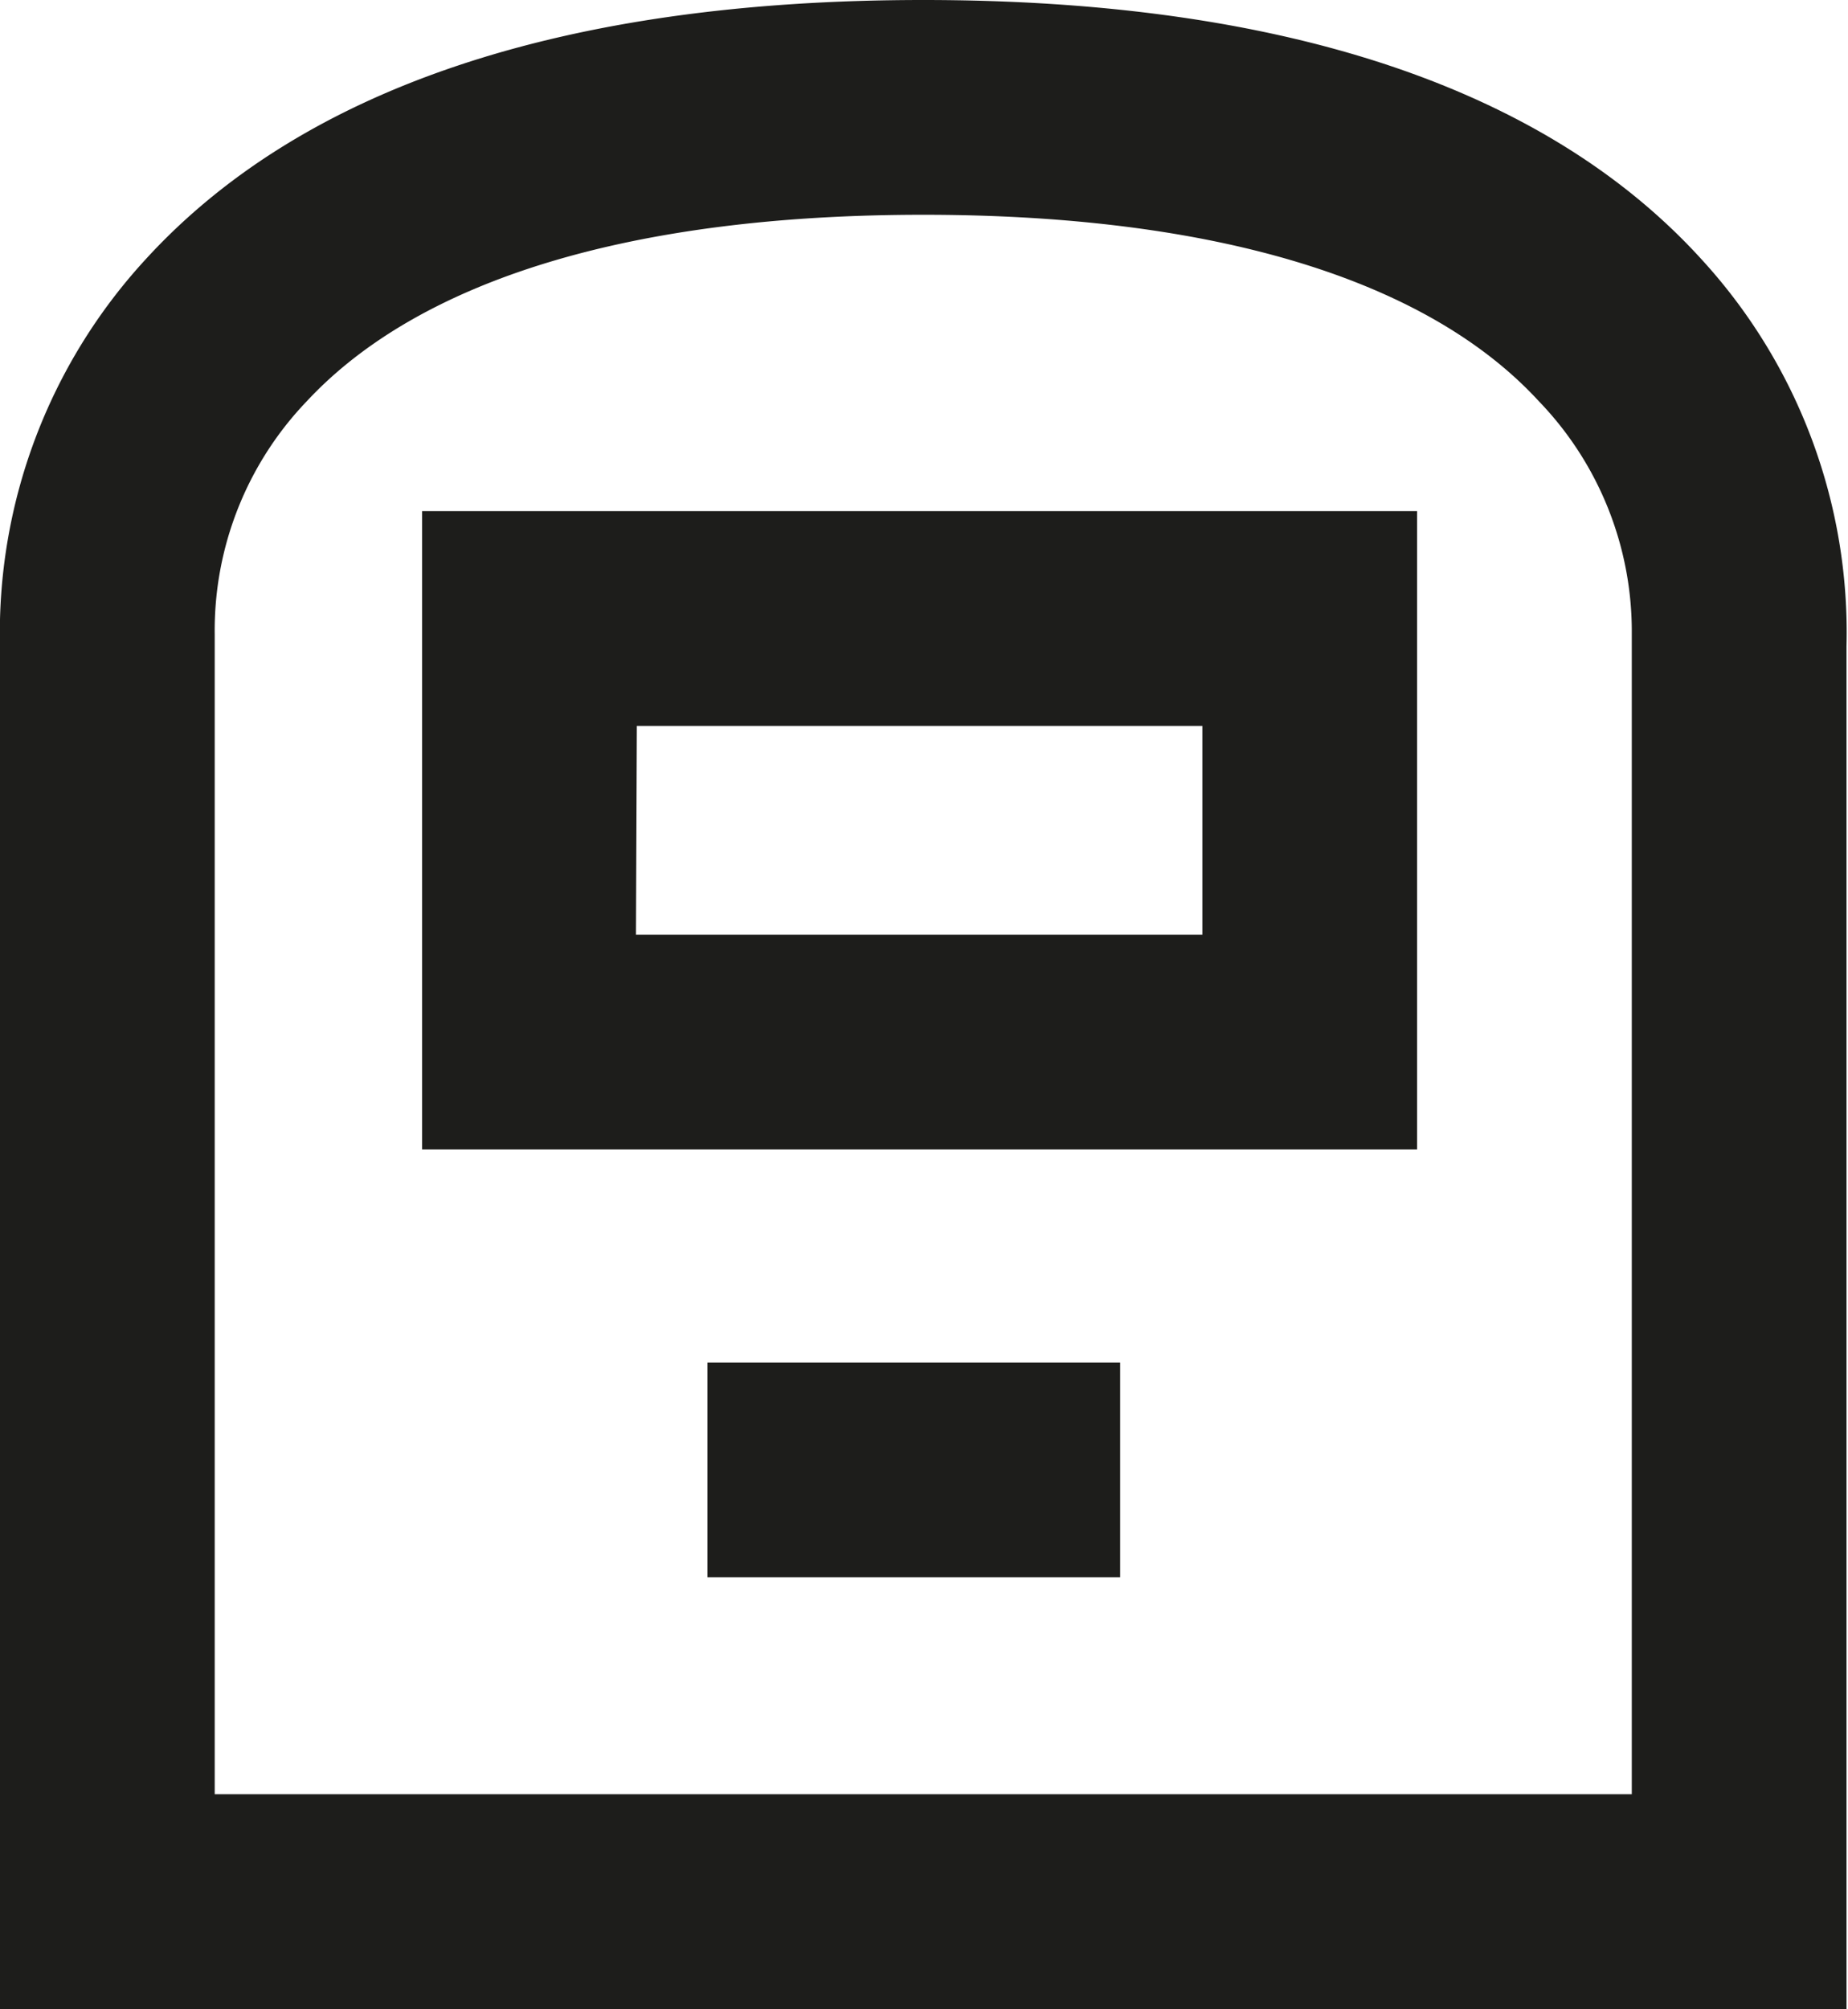
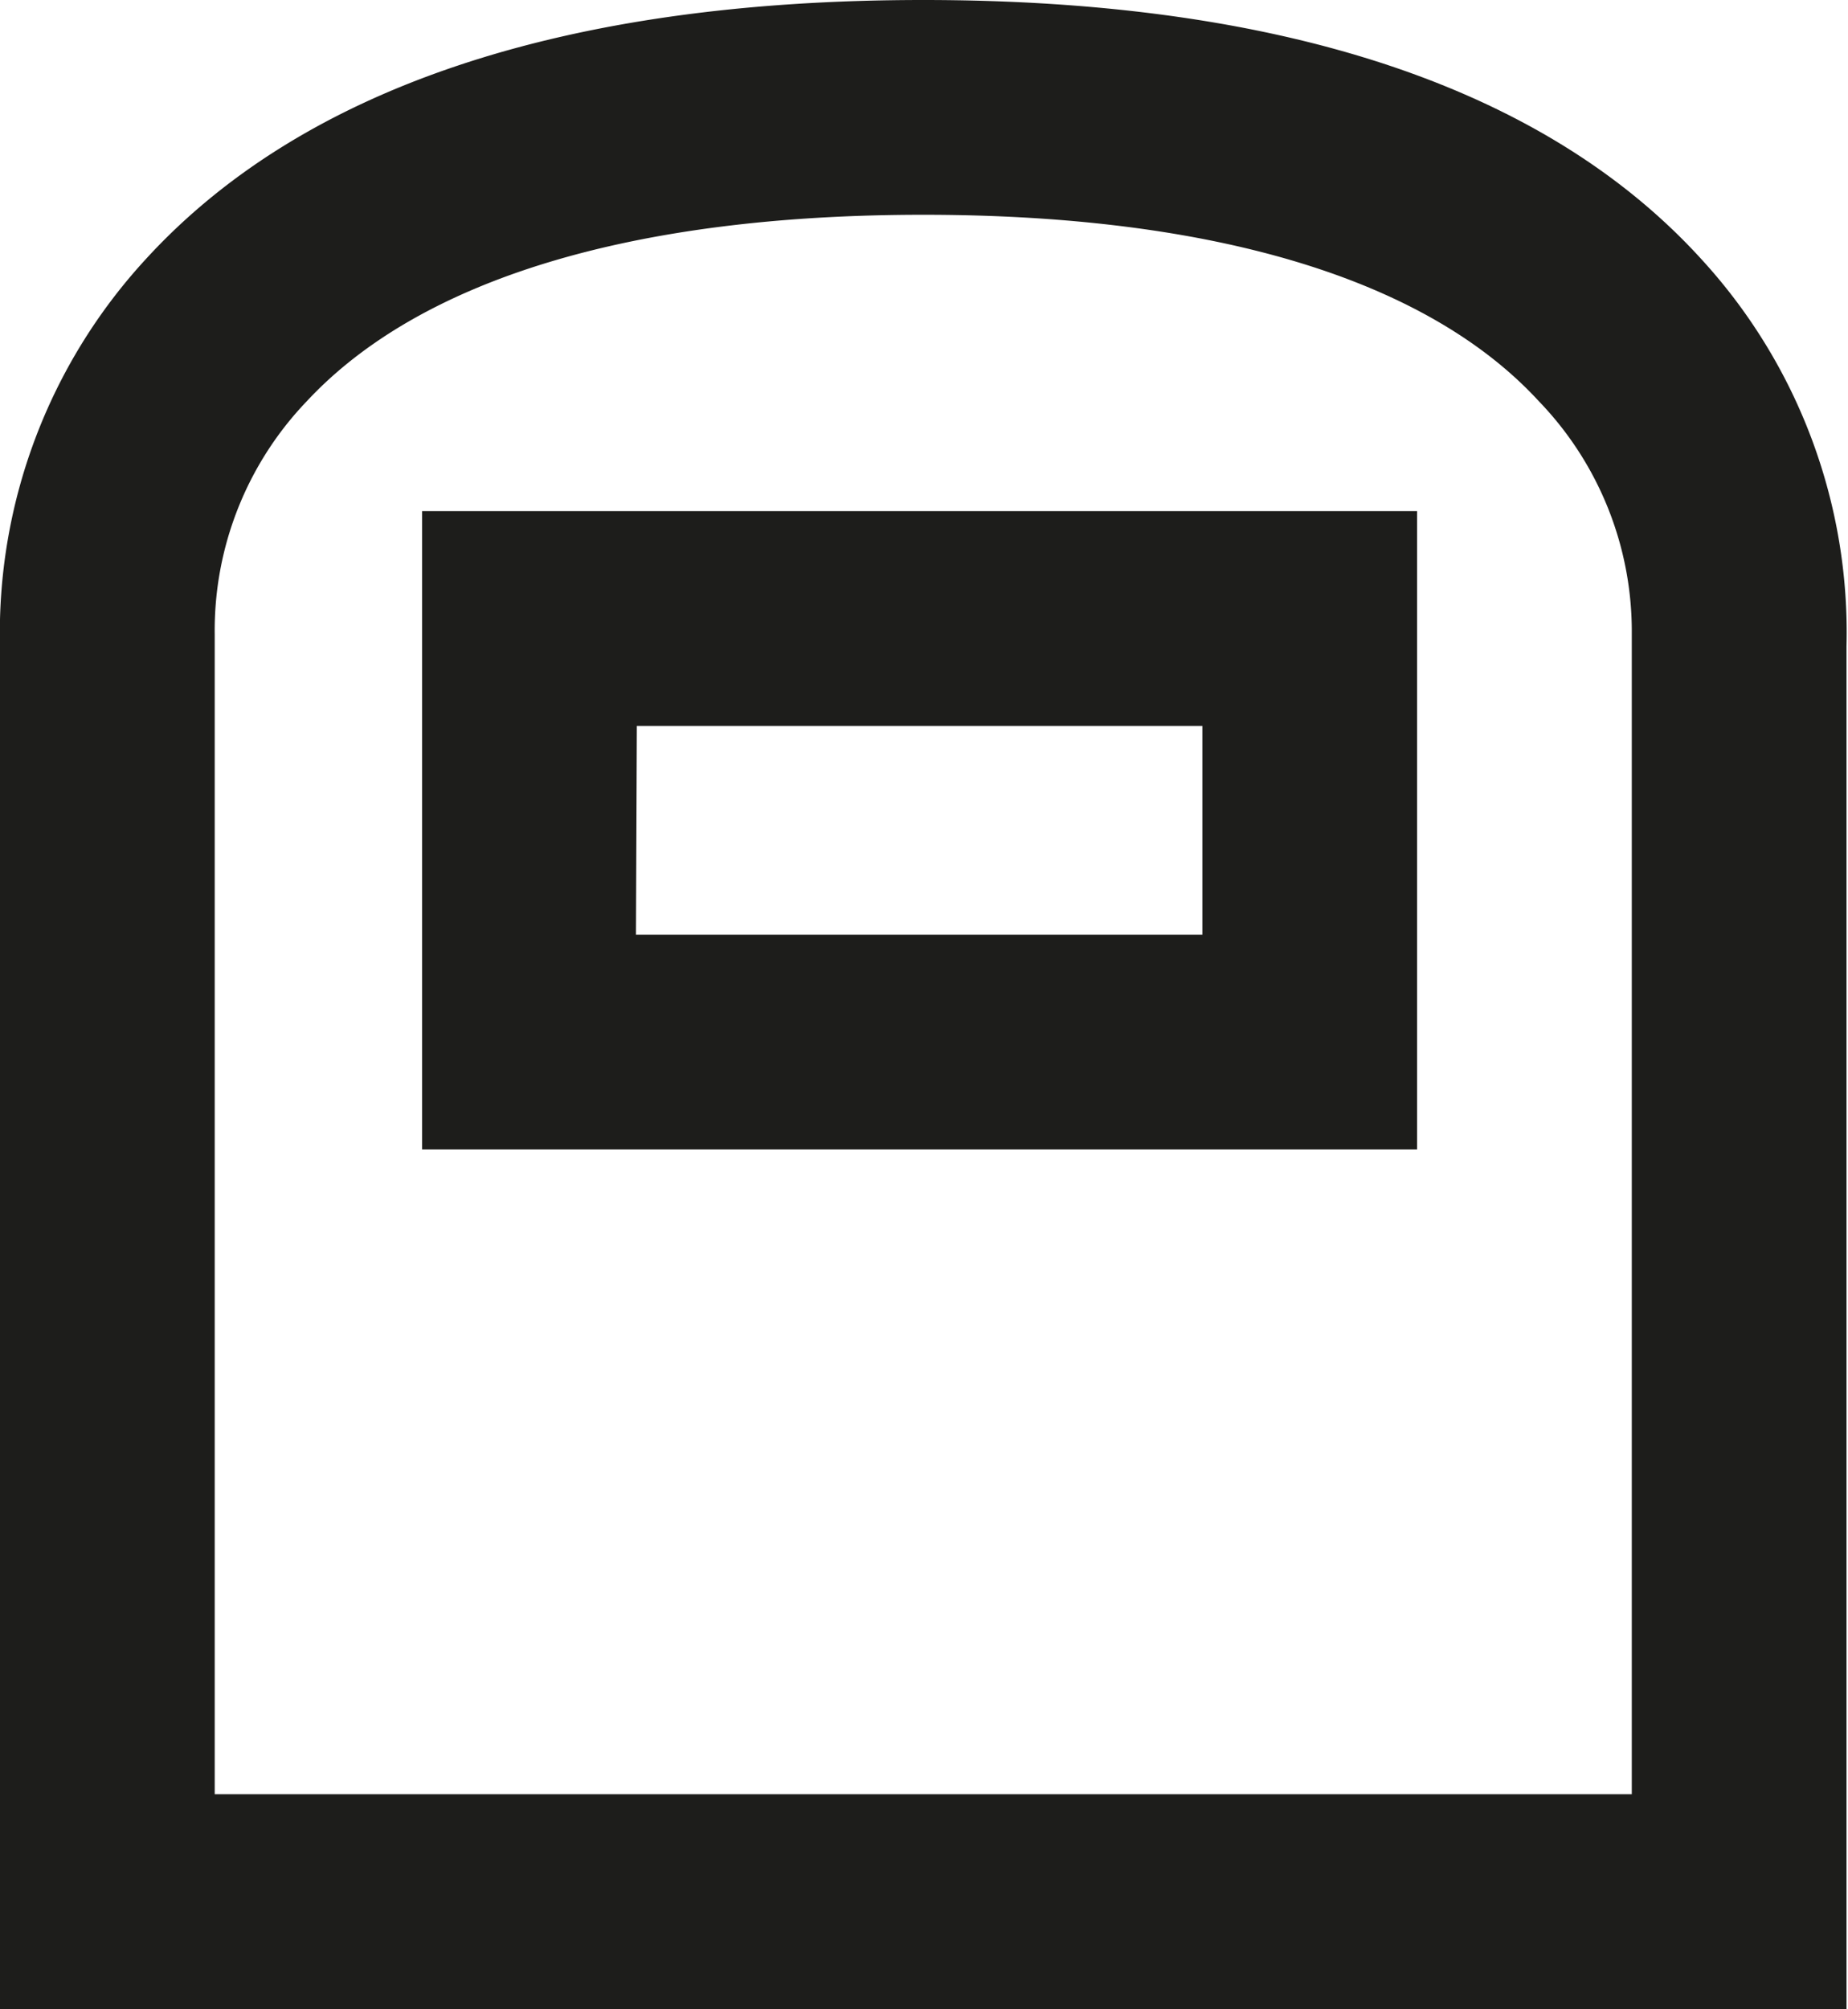
<svg xmlns="http://www.w3.org/2000/svg" viewBox="0 0 86.07 93.54">
  <defs>
    <style>.cls-1{fill:#1d1d1b;}</style>
  </defs>
  <title>fulfillment</title>
  <g id="Layer_2" data-name="Layer 2">
    <g id="Layer_1-2" data-name="Layer 1">
      <path class="cls-1" d="M86,93.54H0V30.1a25.69,25.69,0,0,1,6.76-18C14.08,4.08,26.28,0,43,0S72,4.08,79.28,12.11A25.69,25.69,0,0,1,86,30.1Zm-76-10H76V29.71l0-.24a15.44,15.44,0,0,0-4.33-10.79C66.45,13,56.53,10,43,10s-23.42,3-28.71,8.68A15.42,15.42,0,0,0,10,29.52l0,.24V83.54Z" />
-       <rect class="cls-1" x="32.95" y="63.44" width="19.22" height="10" />
      <path class="cls-1" d="M66,53.52H19.66V23.8H66Zm-36.38-10H56V33.8H29.66Z" />
    </g>
  </g>
</svg>